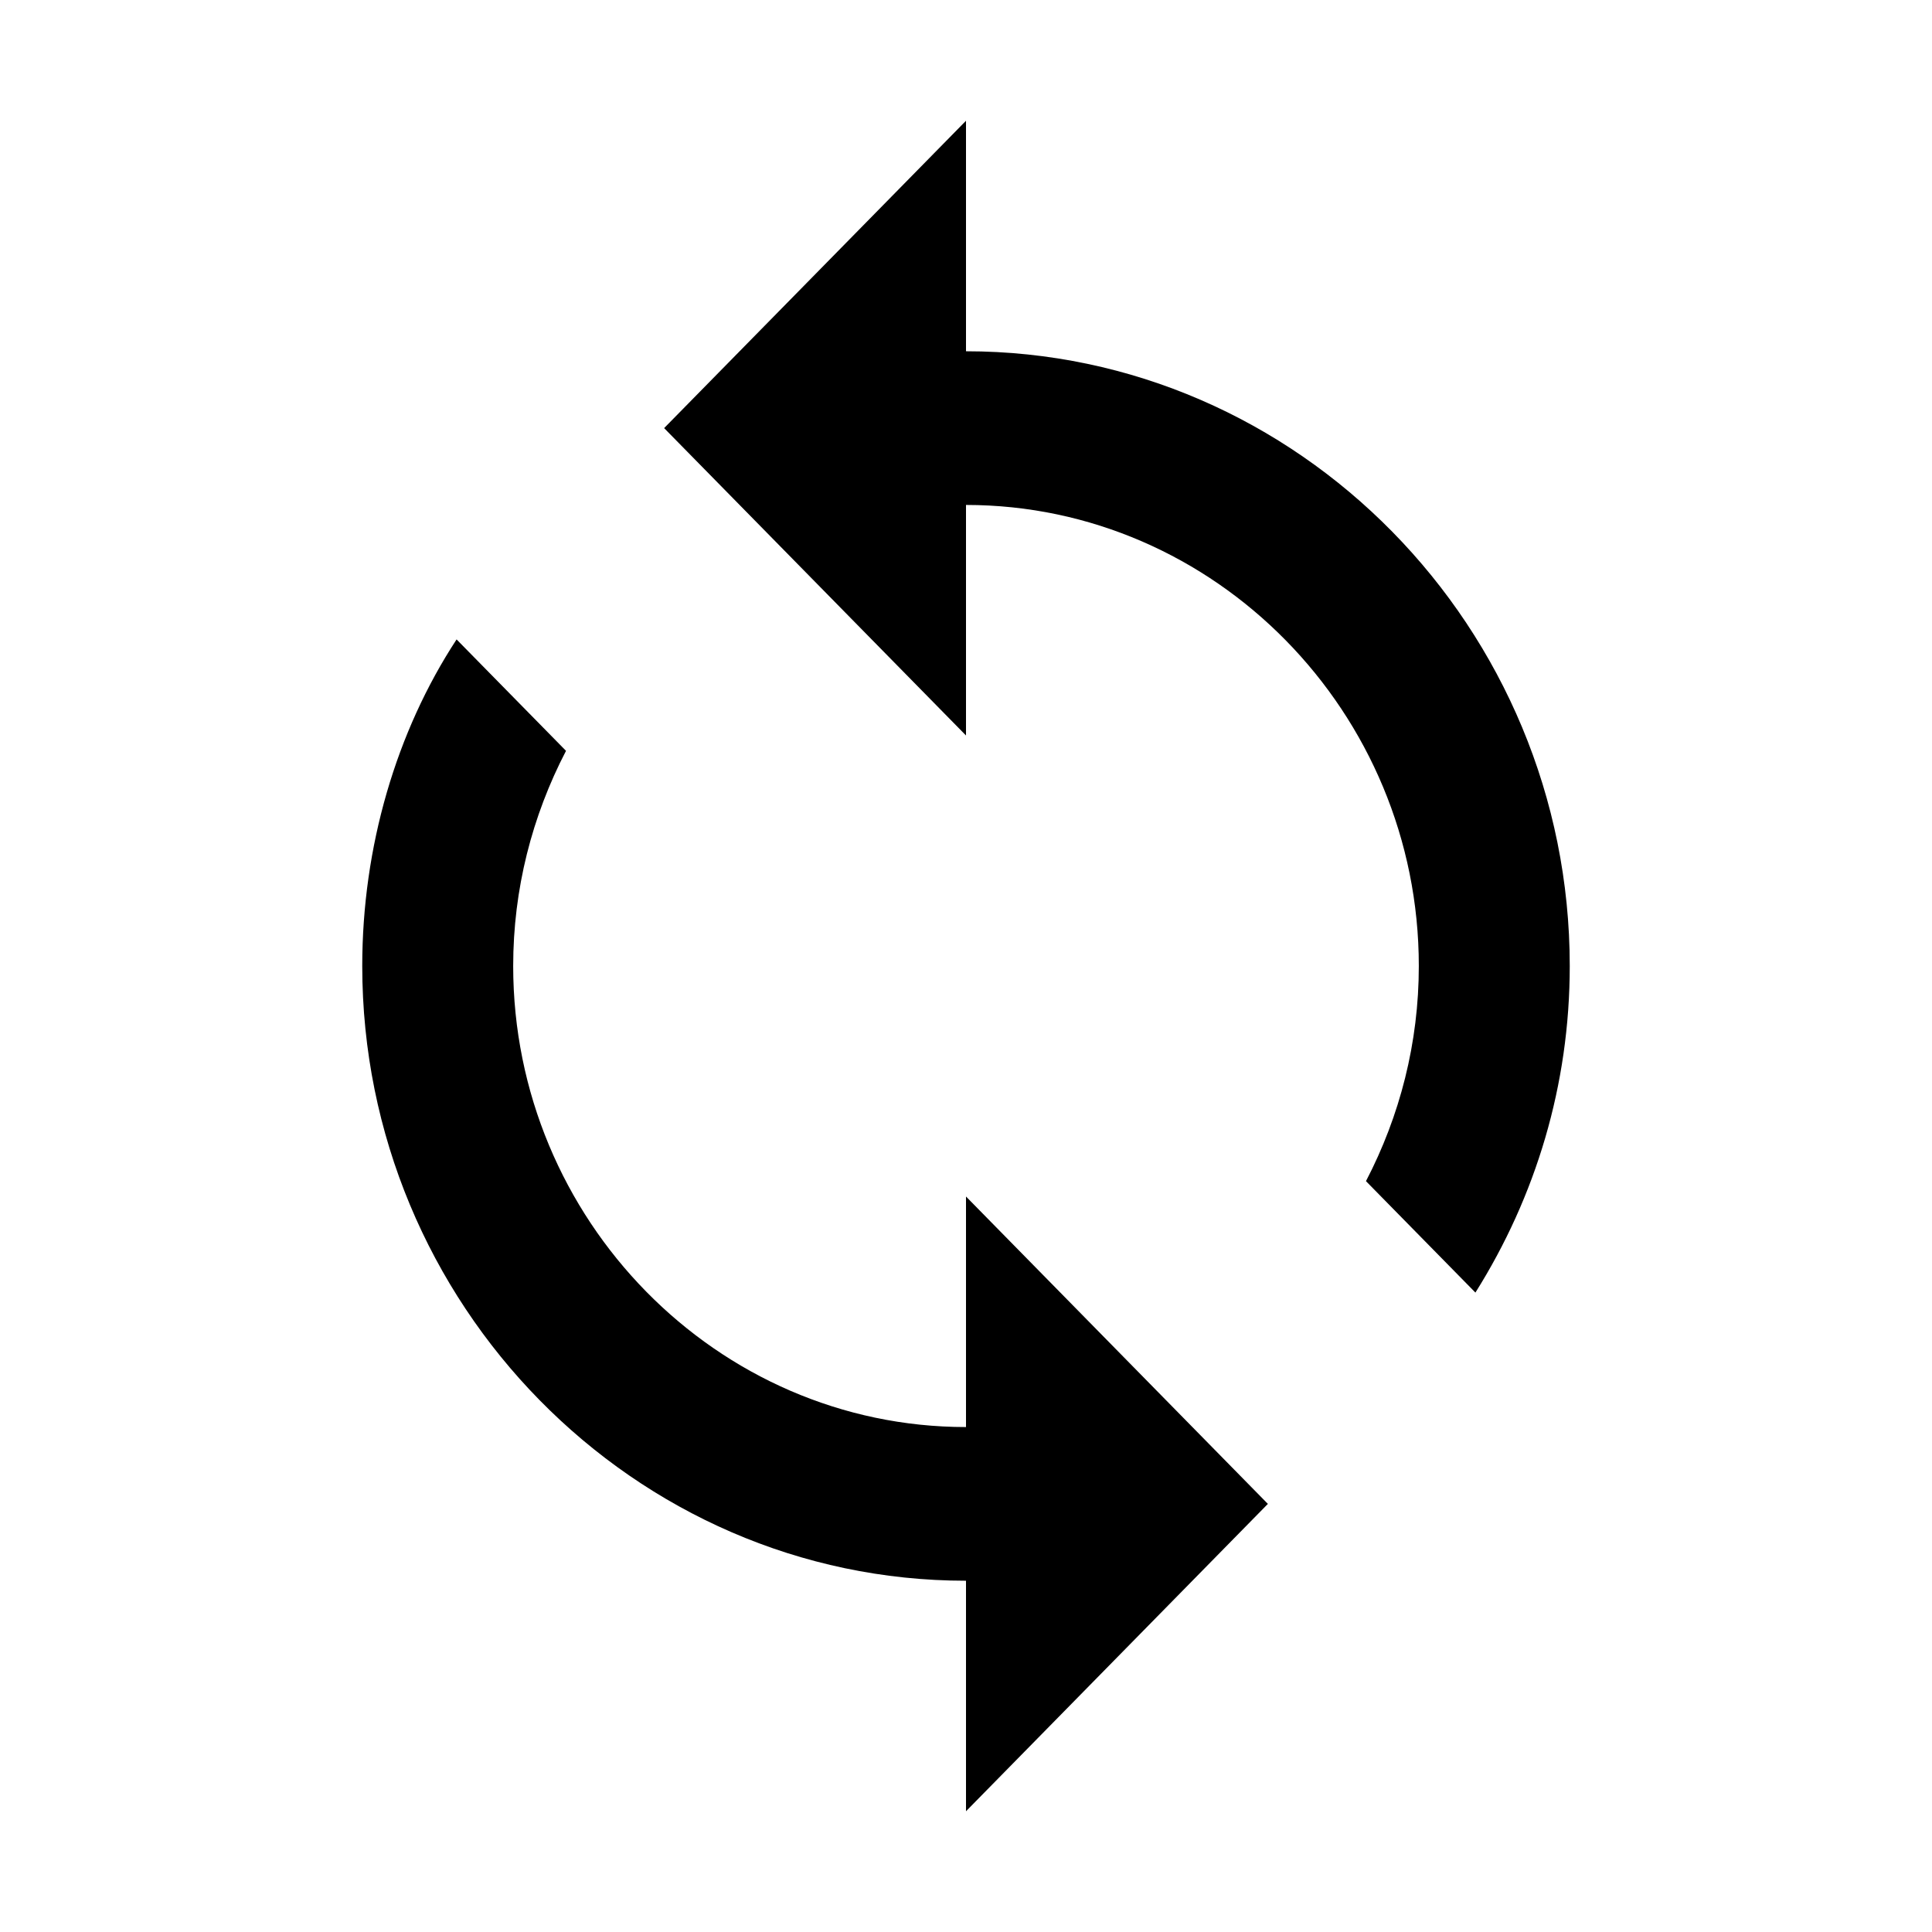
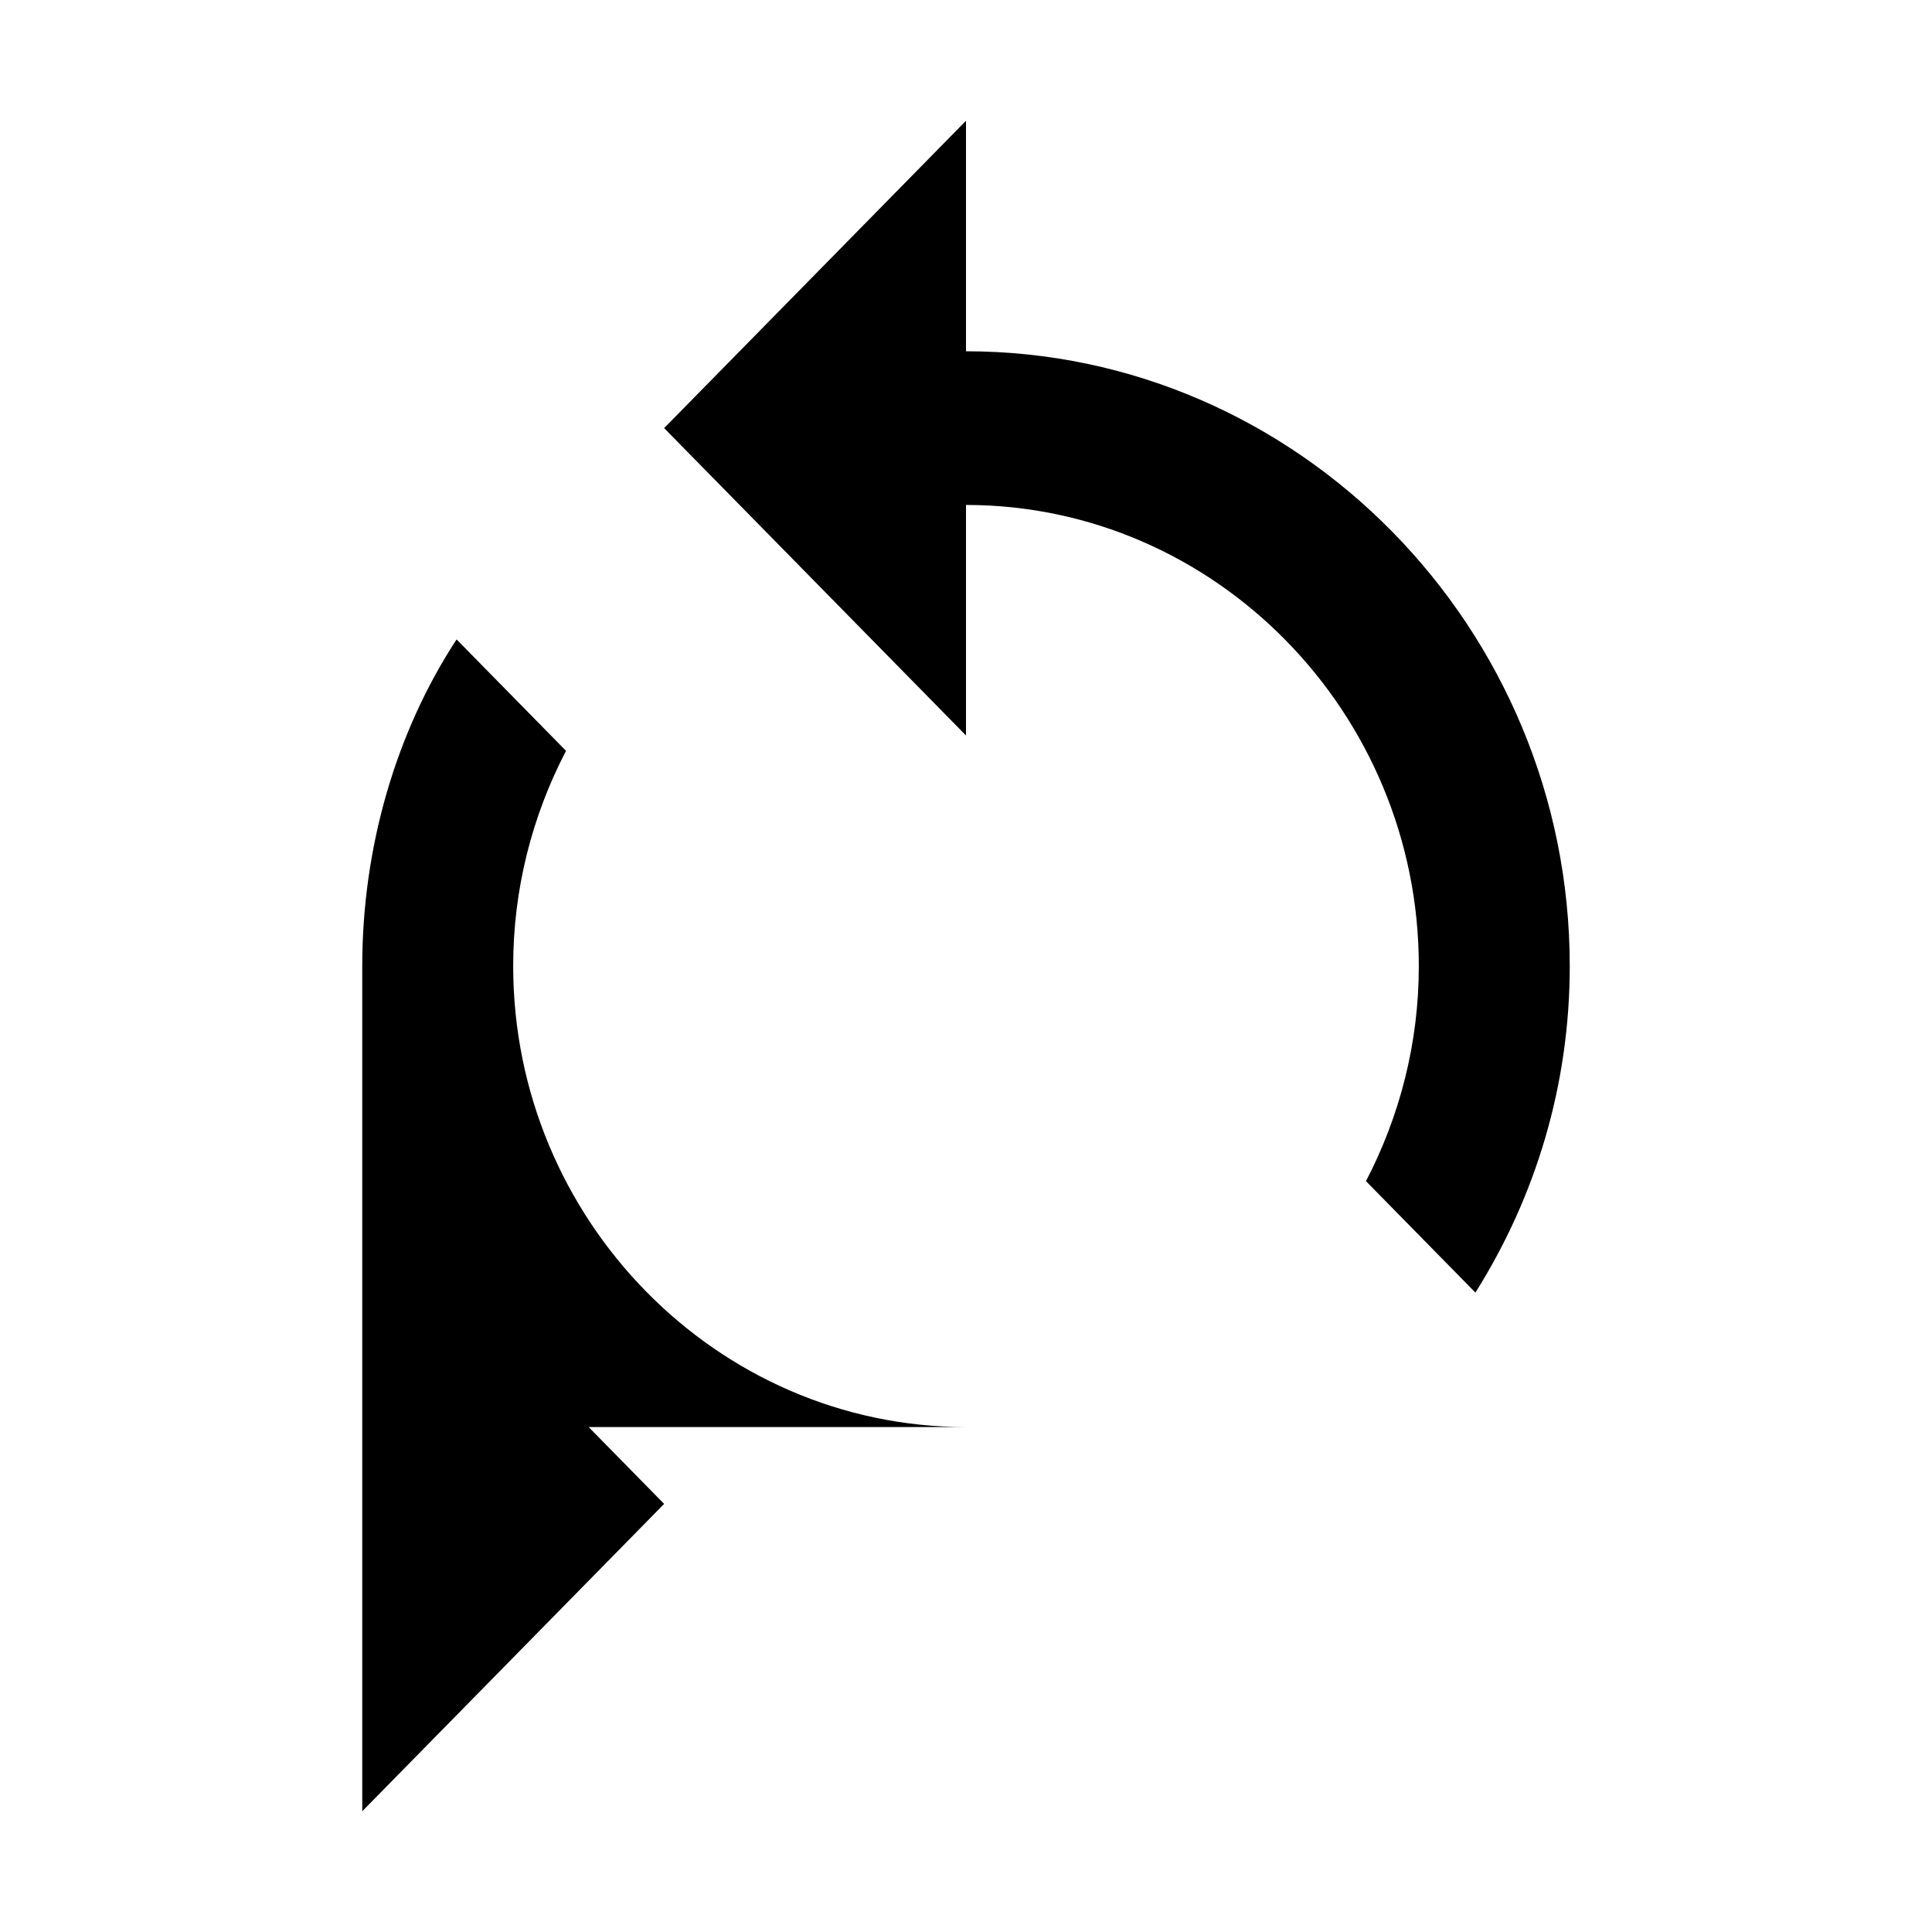
<svg xmlns="http://www.w3.org/2000/svg" version="1.1" id="Layer_1" x="0px" y="0px" width="512px" height="512px" viewBox="0 0 512 512" enable-background="new 0 0 512 512" xml:space="preserve">
-   <path d="M256,93.09V32l-80,81.454l80,81.456v-61.093c65.996,0,120,54.982,120,122.183c0,20.363-5,39.714-14.004,57.016L391,342.547  c15.996-25.457,25-54.988,25-86.547C416,166.401,343.998,93.09,256,93.09z M256,378.184c-66.001,0-120-54.988-120-122.184  c0-20.363,5-39.709,13.999-57.02L121,169.454C104.999,193.89,96,224.436,96,256c0,89.599,72.002,162.91,160,162.91V480l80-81.453  l-80-81.457V378.184z" />
+   <path d="M256,93.09V32l-80,81.454l80,81.456v-61.093c65.996,0,120,54.982,120,122.183c0,20.363-5,39.714-14.004,57.016L391,342.547  c15.996-25.457,25-54.988,25-86.547C416,166.401,343.998,93.09,256,93.09z M256,378.184c-66.001,0-120-54.988-120-122.184  c0-20.363,5-39.709,13.999-57.02L121,169.454C104.999,193.89,96,224.436,96,256V480l80-81.453  l-80-81.457V378.184z" />
</svg>